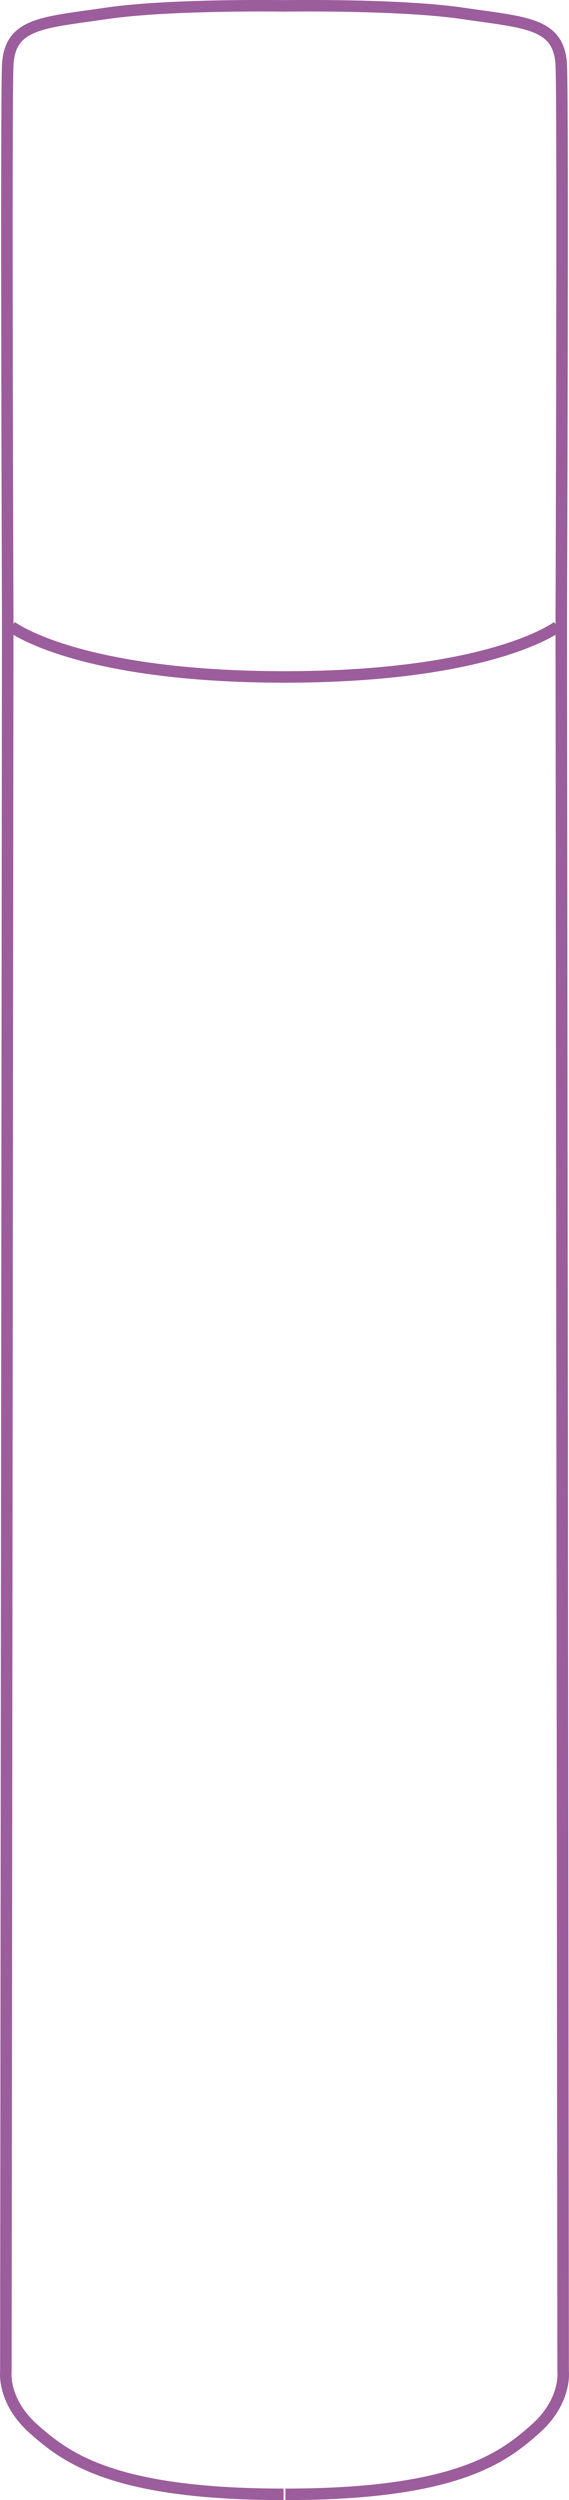
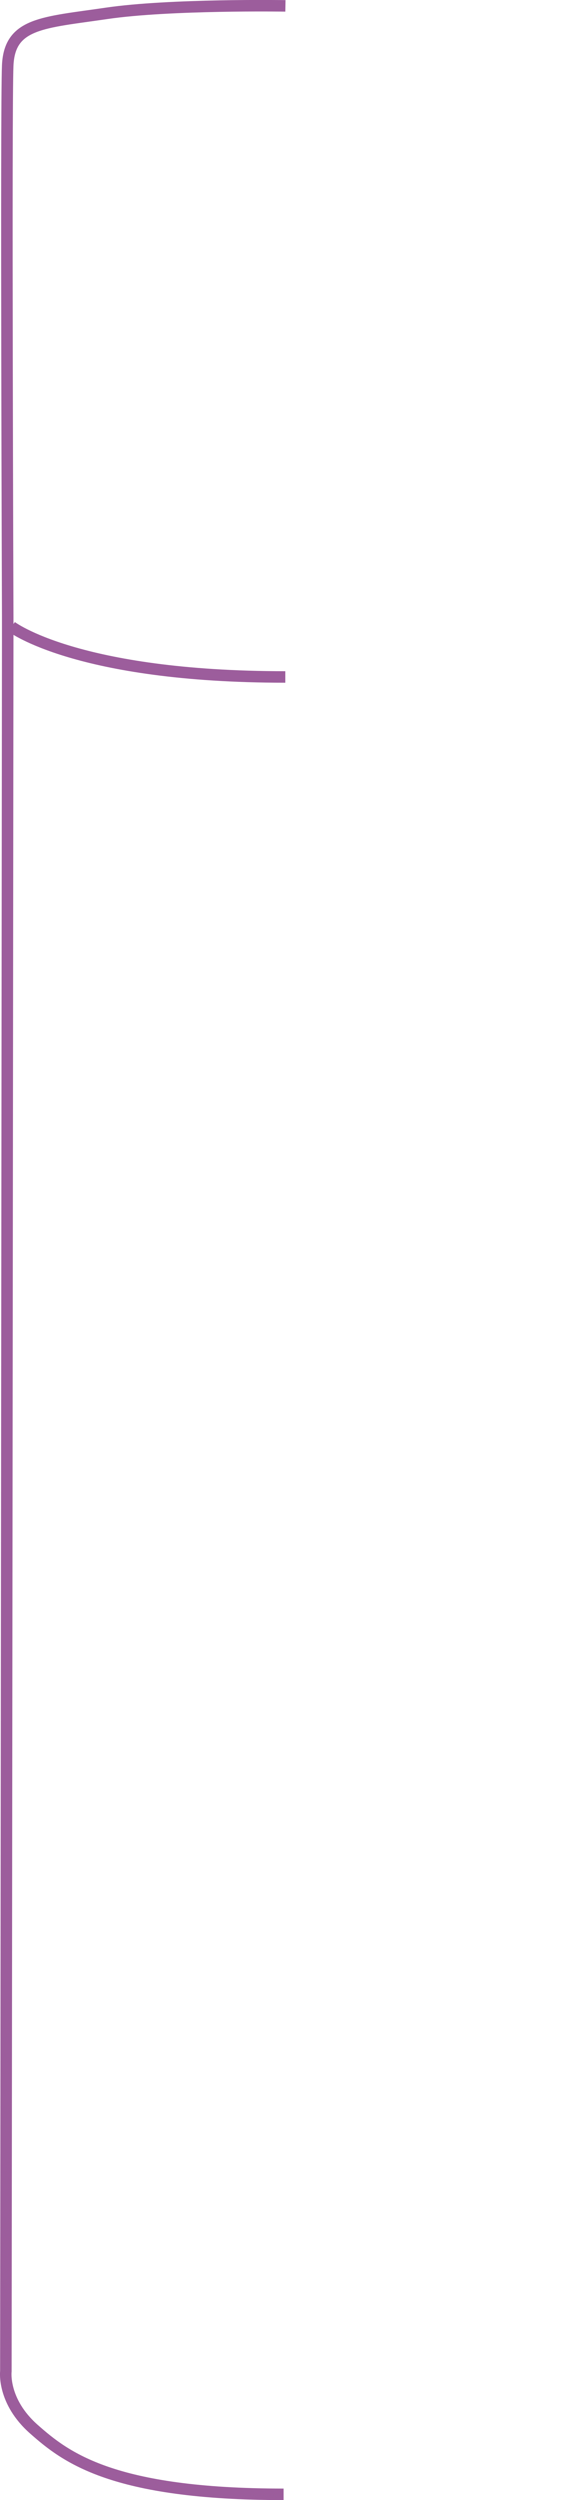
<svg xmlns="http://www.w3.org/2000/svg" id="Capa_2" viewBox="0 0 49.42 217.08">
  <defs>
    <style>.cls-1{fill:none;stroke:#9c5d9c;stroke-width:1px;}</style>
  </defs>
  <g id="Capa_1-2">
-     <path class="cls-1" d="m24.63.51s10.03-.16,15.54.65c5.5.81,8.42.81,8.58,4.53.16,3.72,0,47.91,0,47.91v1.78l.16,150.52s.32,2.59-2.43,5.02c-2.75,2.43-6.8,5.66-21.69,5.66" />
    <path class="cls-1" d="m24.79.51s-10.03-.16-15.54.65C3.75,1.97.83,1.97.67,5.69c-.16,3.72,0,47.91,0,47.91v1.78l-.16,150.52s-.32,2.59,2.43,5.02c2.75,2.43,6.8,5.66,21.69,5.66" />
    <path class="cls-1" d="m.99,54.41s5.66,4.37,23.79,4.37" />
-     <path class="cls-1" d="m48.42,54.41s-5.66,4.37-23.79,4.37" />
  </g>
</svg>